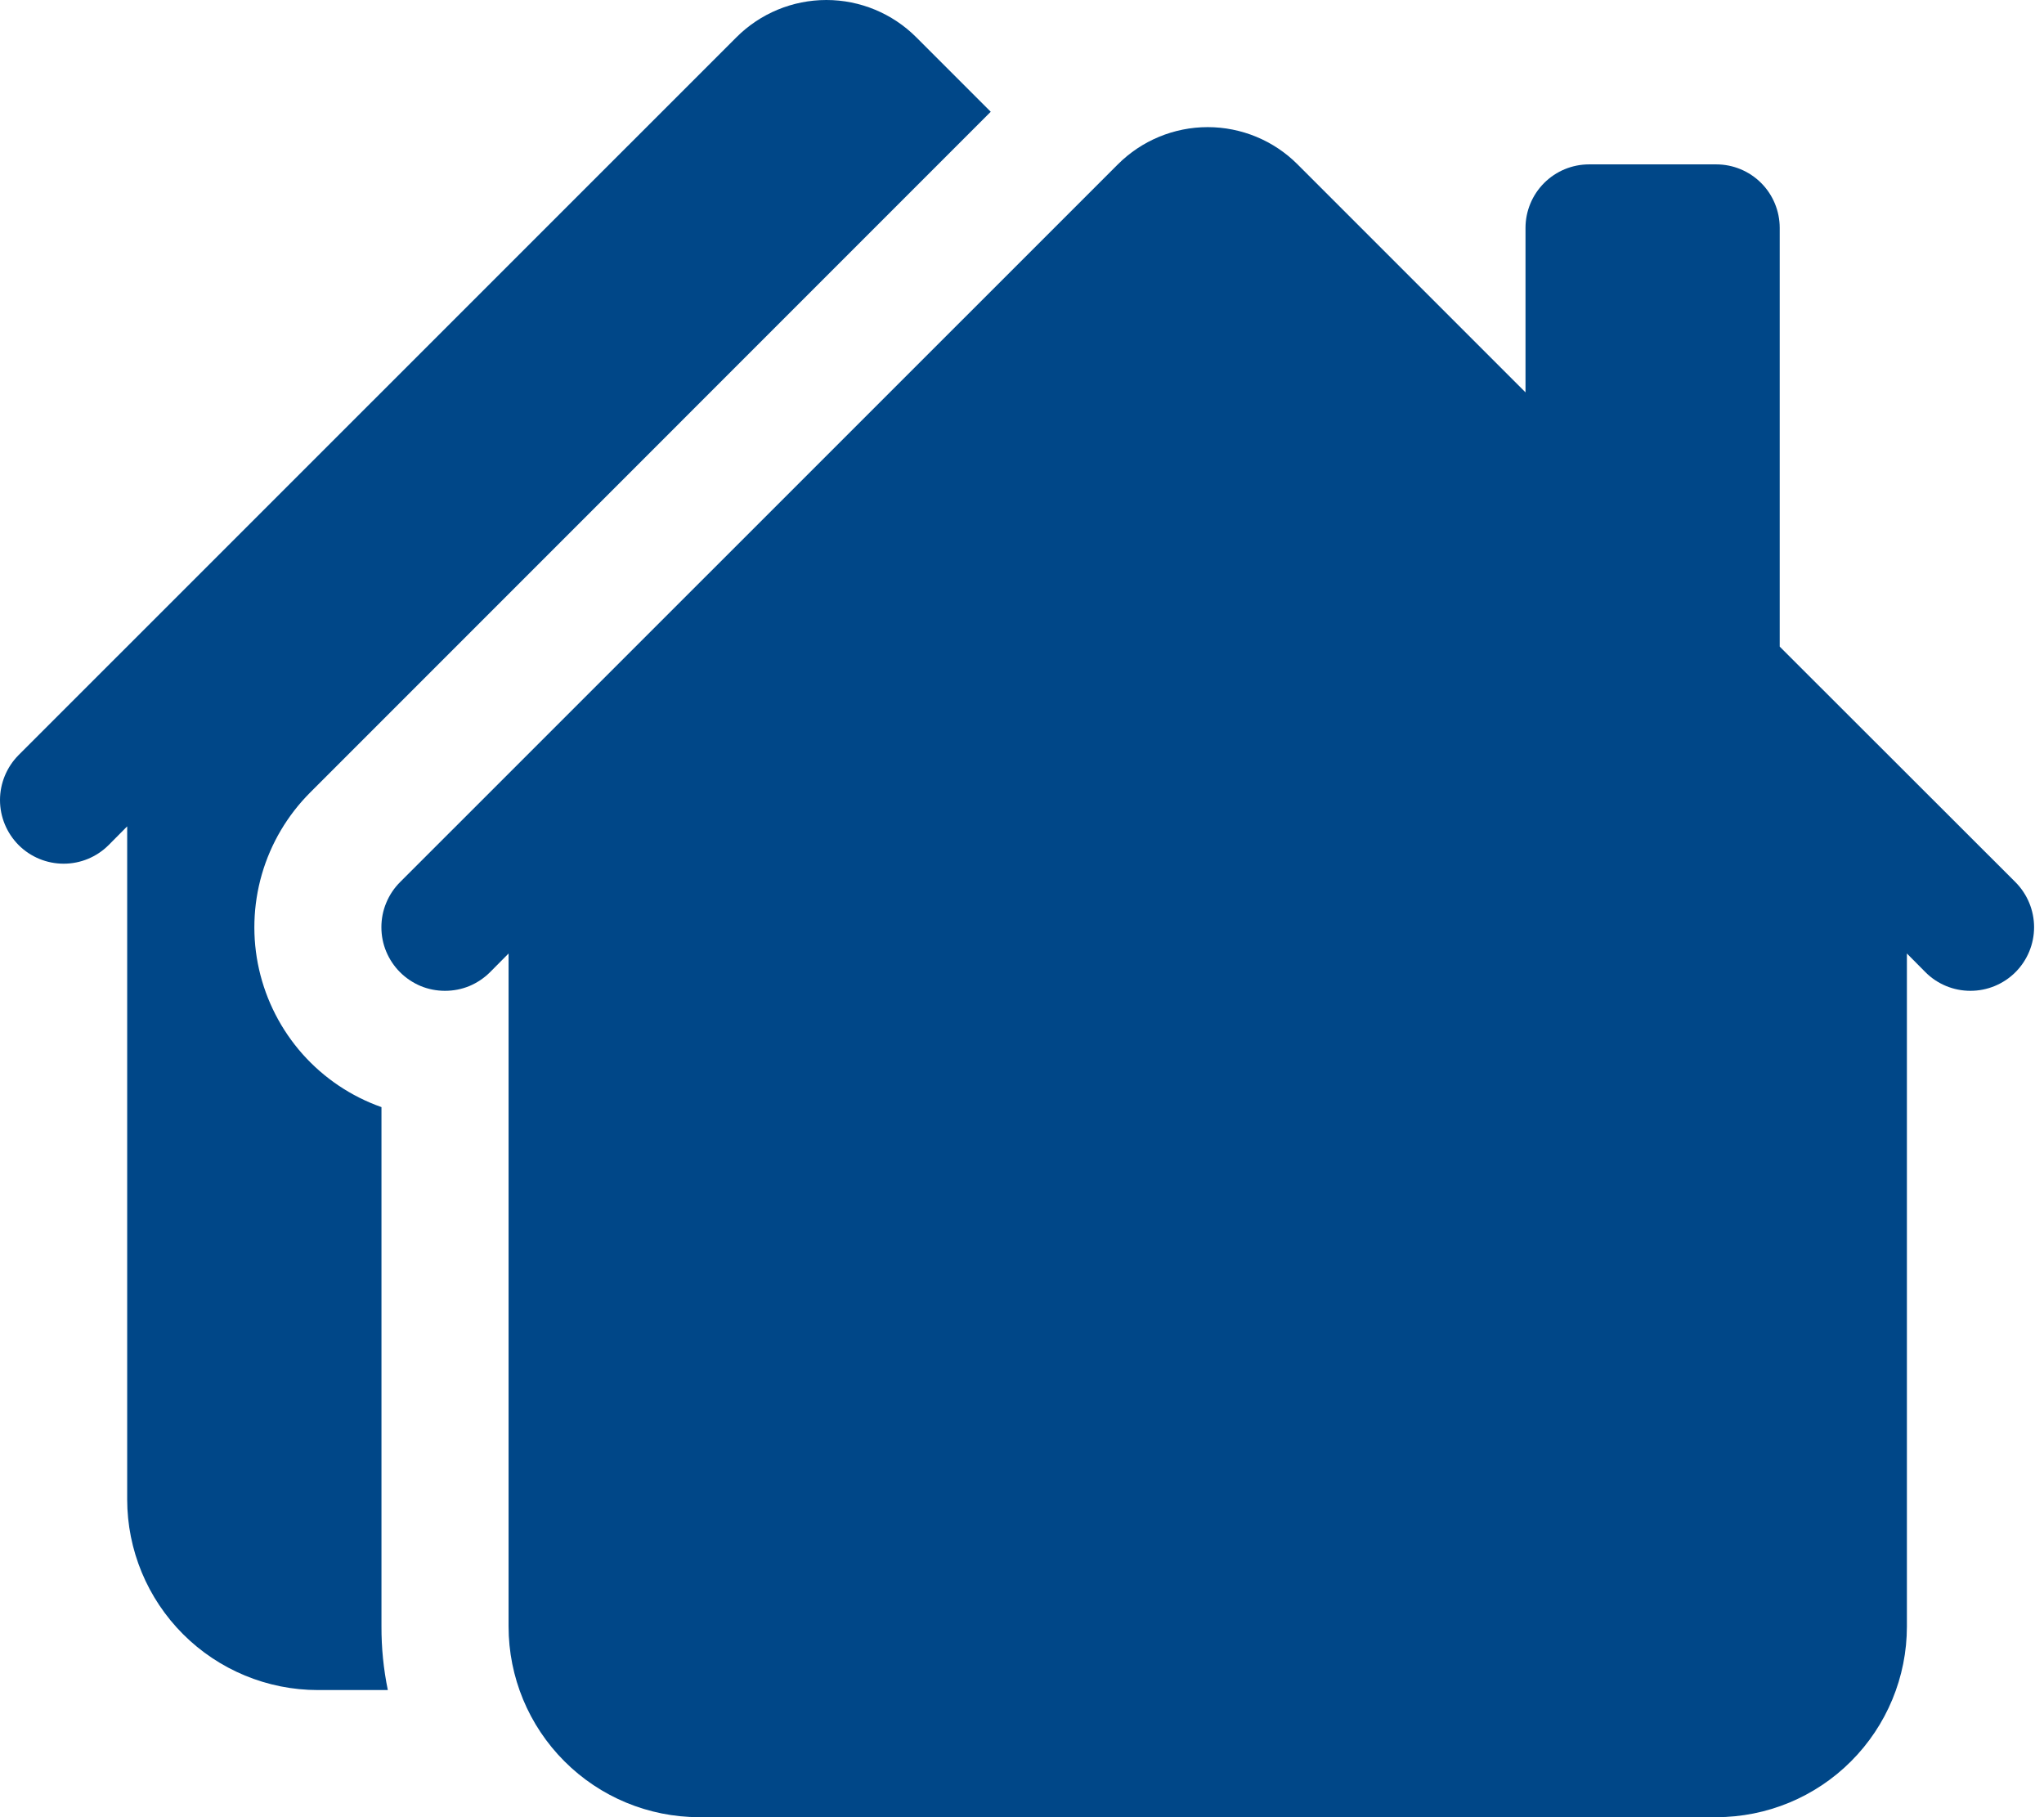
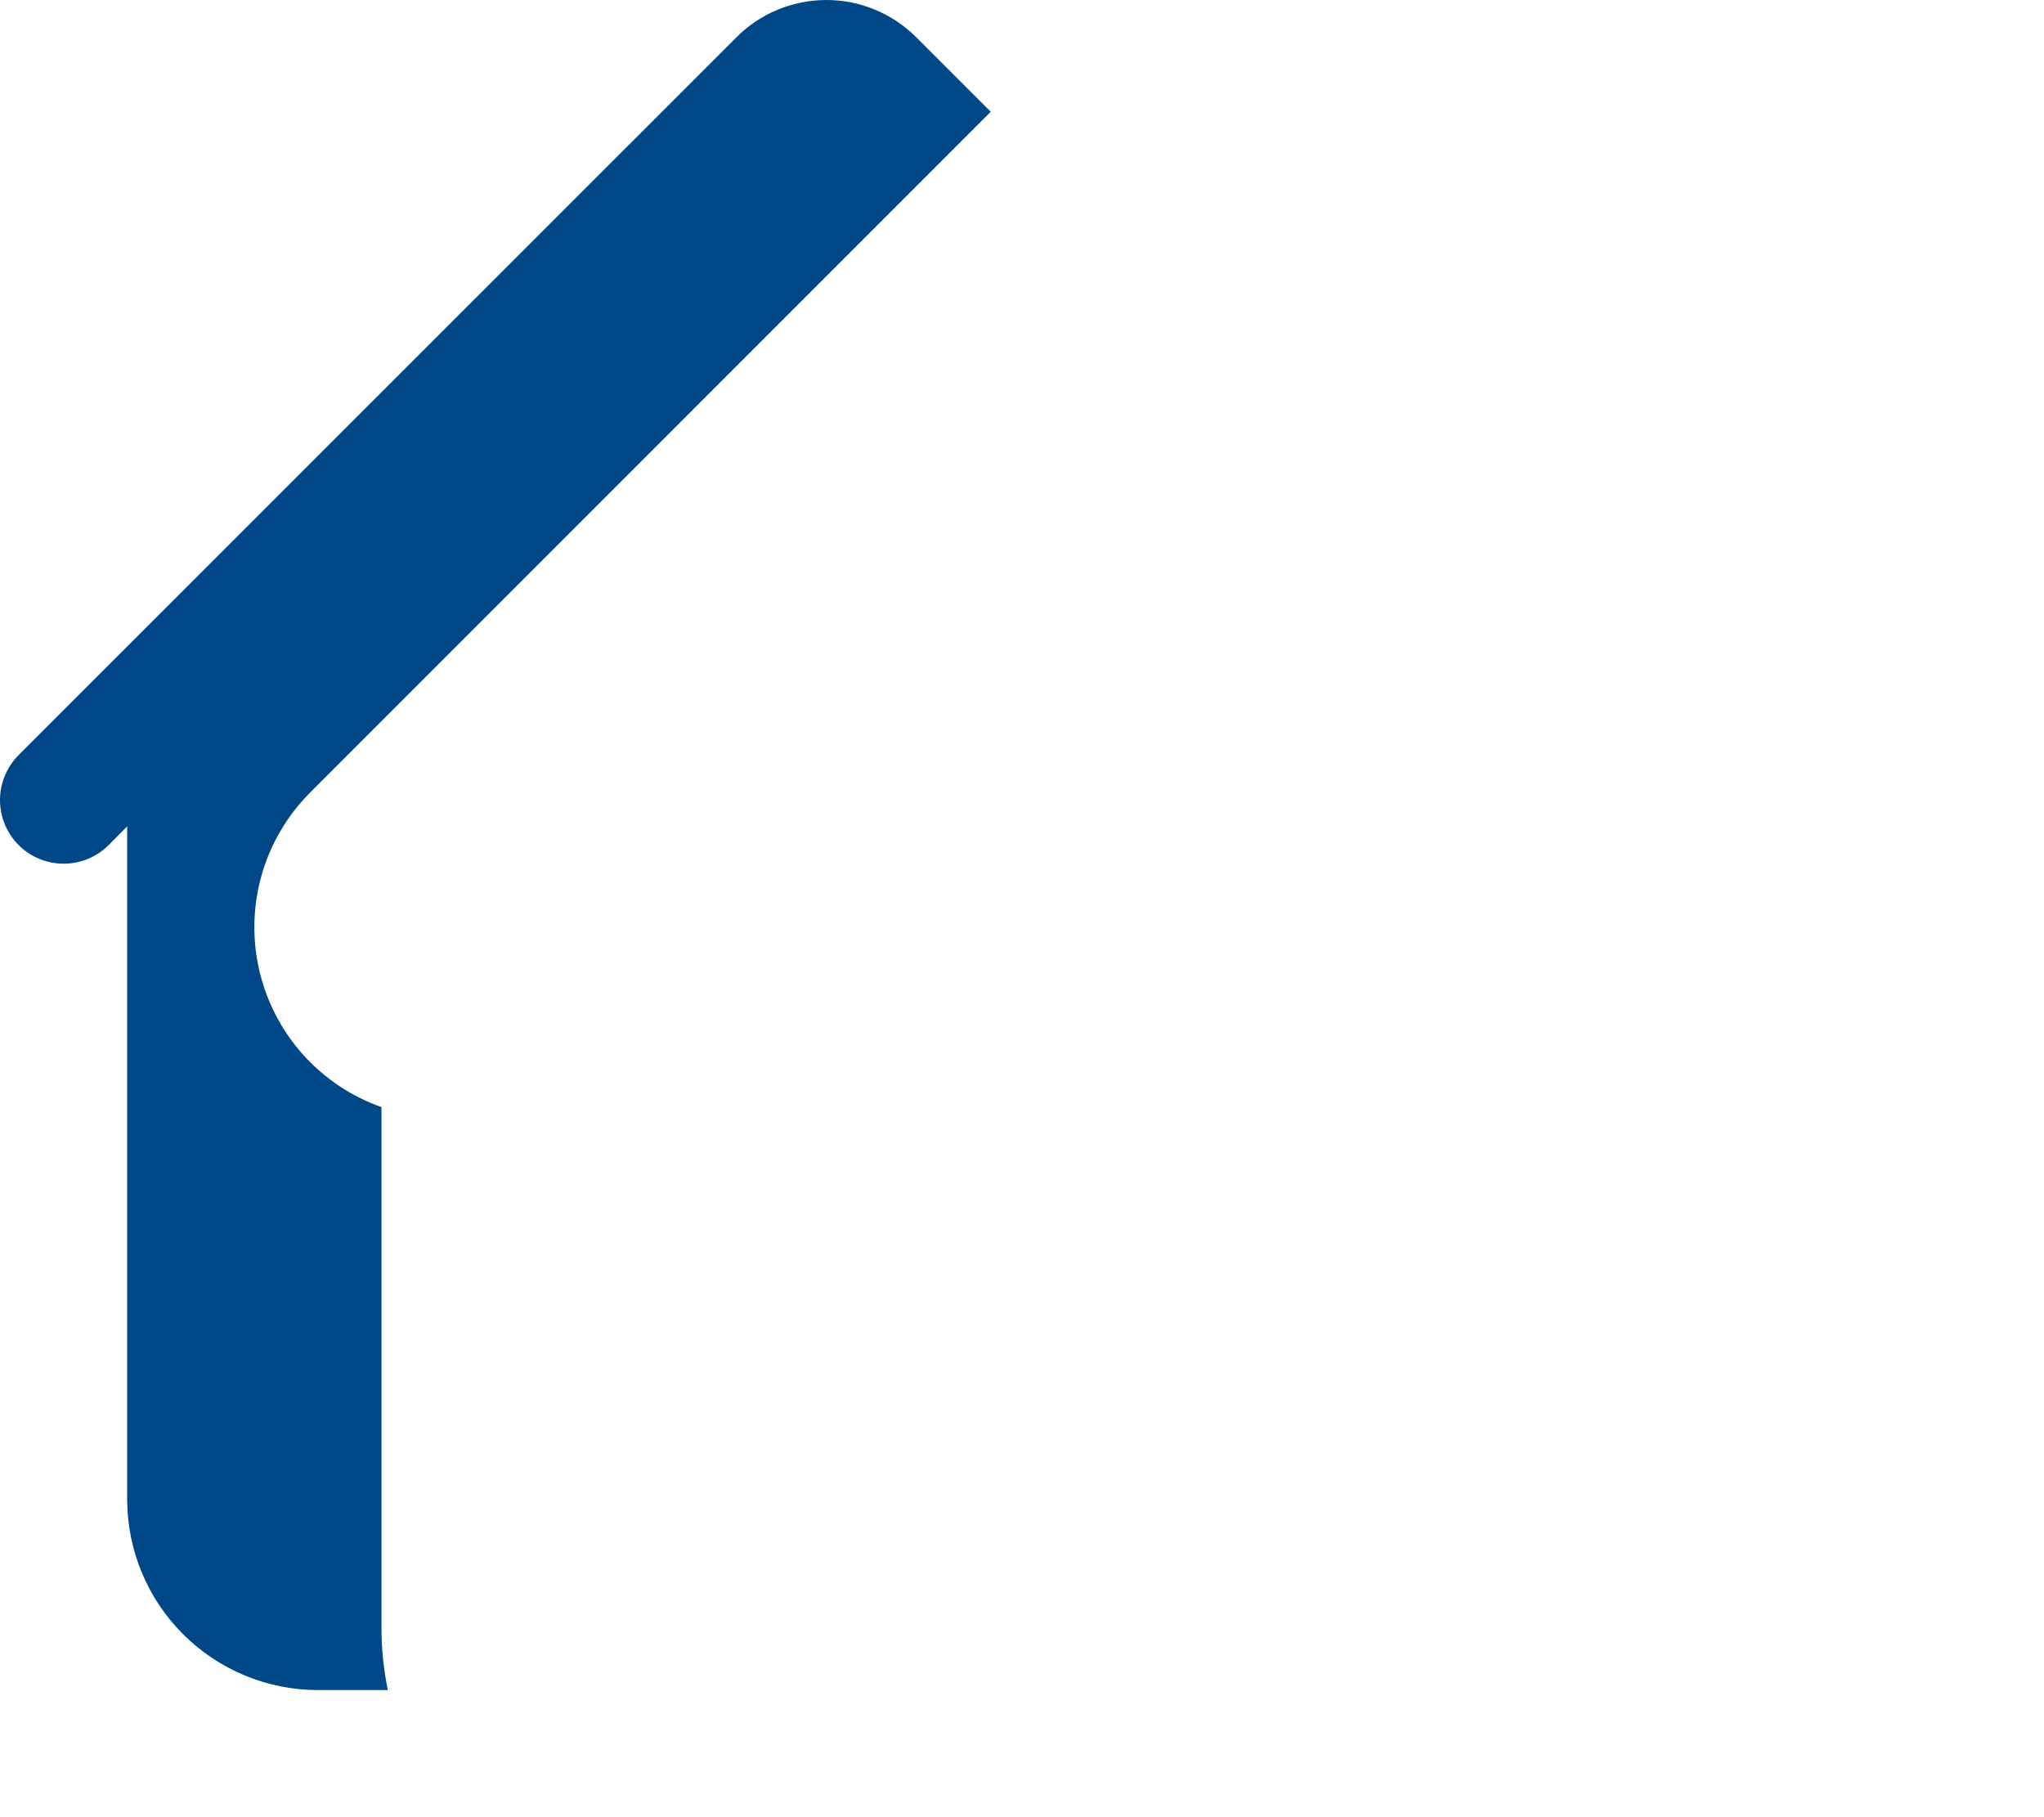
<svg xmlns="http://www.w3.org/2000/svg" width="27" height="24" viewBox="0 0 27 24" fill="none">
  <path d="M12.103 0.492C11.788 0.177 11.361 0 10.916 0C10.47 0 10.043 0.177 9.728 0.492L0.246 9.972C0.089 10.13 -3.32226e-09 10.344 0 10.567C3.32226e-09 10.79 0.089 11.003 0.246 11.161C0.404 11.319 0.618 11.407 0.841 11.407C1.064 11.407 1.277 11.319 1.435 11.161L1.68 10.914V19.802C1.68 20.47 1.946 21.111 2.418 21.583C2.89 22.055 3.531 22.321 4.199 22.321H5.123C5.066 22.044 5.038 21.763 5.039 21.481V14.622C4.637 14.48 4.279 14.239 3.996 13.921C3.714 13.603 3.516 13.218 3.422 12.803C3.328 12.388 3.341 11.956 3.459 11.547C3.577 11.139 3.797 10.767 4.098 10.466L13.087 1.476L12.103 0.492Z" fill="#004788" />
-   <path d="M14.766 2.171C15.081 1.856 15.508 1.679 15.953 1.679C16.398 1.679 16.826 1.856 17.14 2.171L20.151 5.182V3.01C20.151 2.788 20.24 2.574 20.397 2.417C20.555 2.259 20.768 2.171 20.991 2.171H22.67C22.893 2.171 23.106 2.259 23.264 2.417C23.421 2.574 23.509 2.788 23.509 3.01V8.54L26.623 11.651C26.78 11.809 26.869 12.023 26.869 12.246C26.869 12.469 26.78 12.683 26.623 12.84C26.465 12.998 26.251 13.086 26.028 13.086C25.805 13.086 25.591 12.998 25.434 12.84L25.189 12.593V21.481C25.189 22.149 24.923 22.79 24.451 23.262C23.979 23.735 23.338 24 22.67 24H9.237C8.569 24 7.928 23.735 7.456 23.262C6.983 22.79 6.718 22.149 6.718 21.481V12.593L6.473 12.84C6.395 12.918 6.302 12.98 6.2 13.023C6.098 13.065 5.989 13.086 5.878 13.086C5.768 13.086 5.659 13.065 5.557 13.023C5.455 12.98 5.362 12.918 5.284 12.84C5.206 12.762 5.144 12.669 5.102 12.568C5.059 12.466 5.038 12.356 5.038 12.246C5.038 12.136 5.059 12.026 5.102 11.924C5.144 11.822 5.206 11.729 5.284 11.651L14.766 2.171Z" fill="#004788" />
</svg>